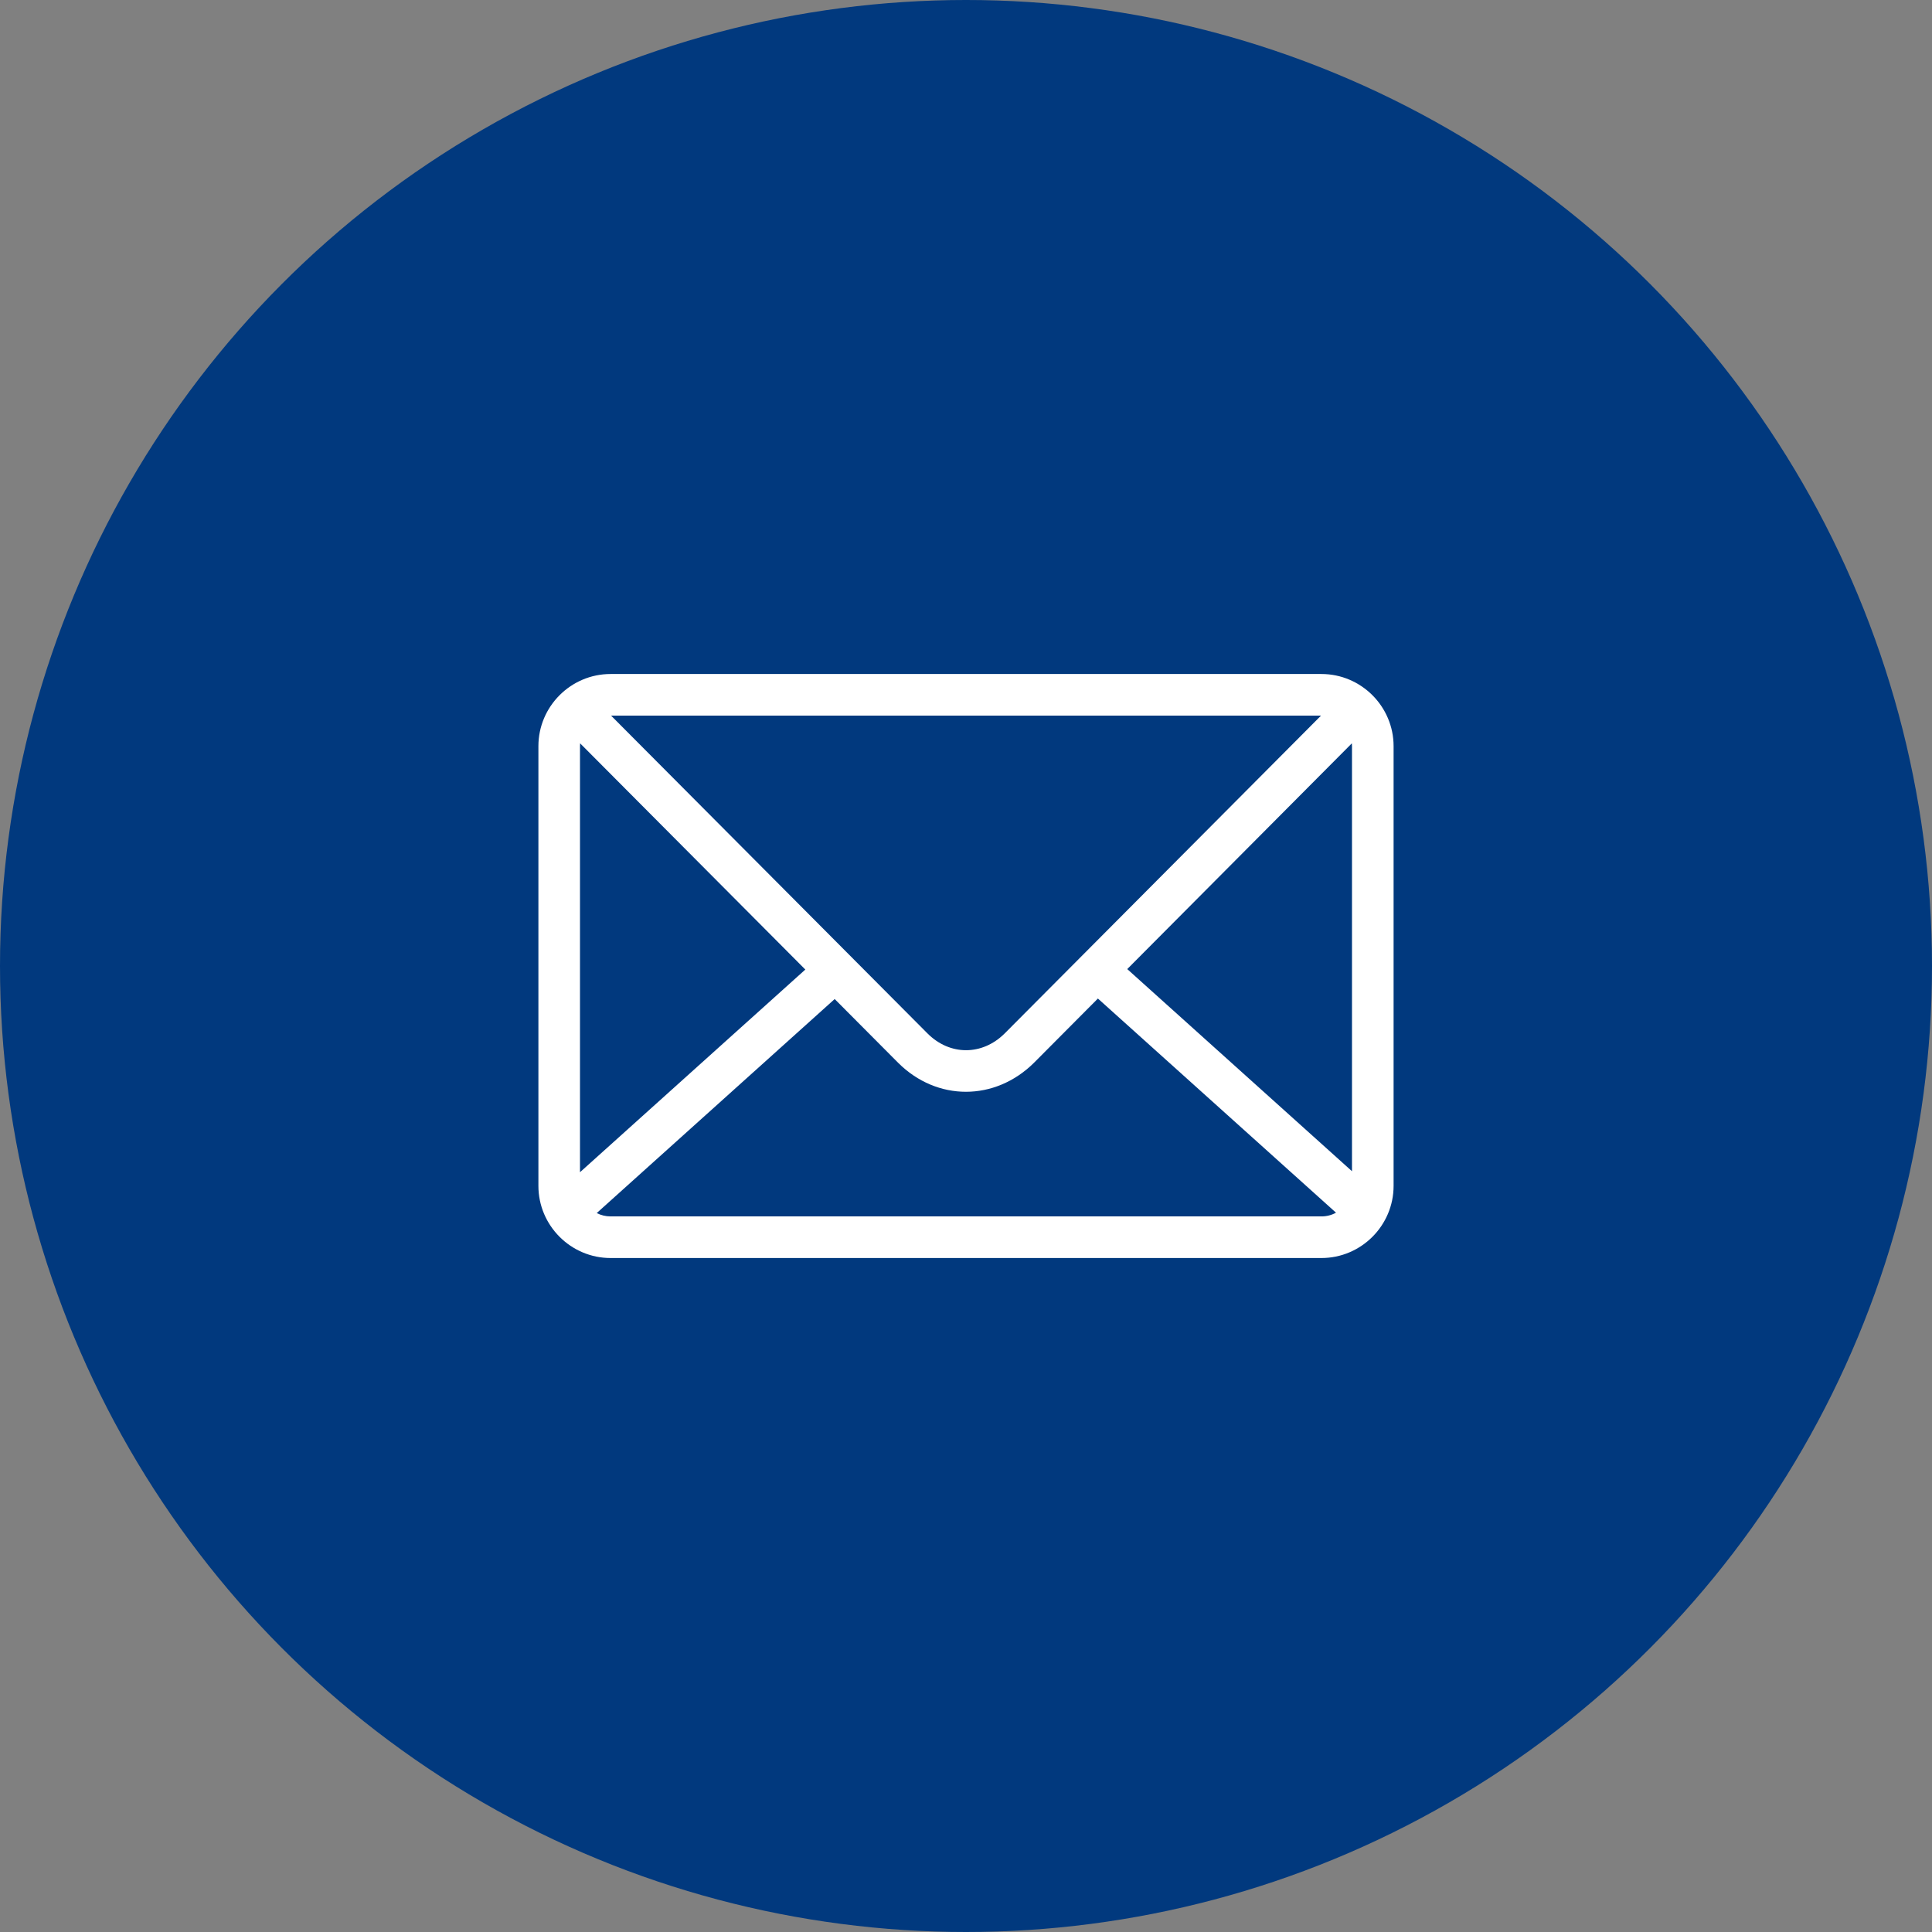
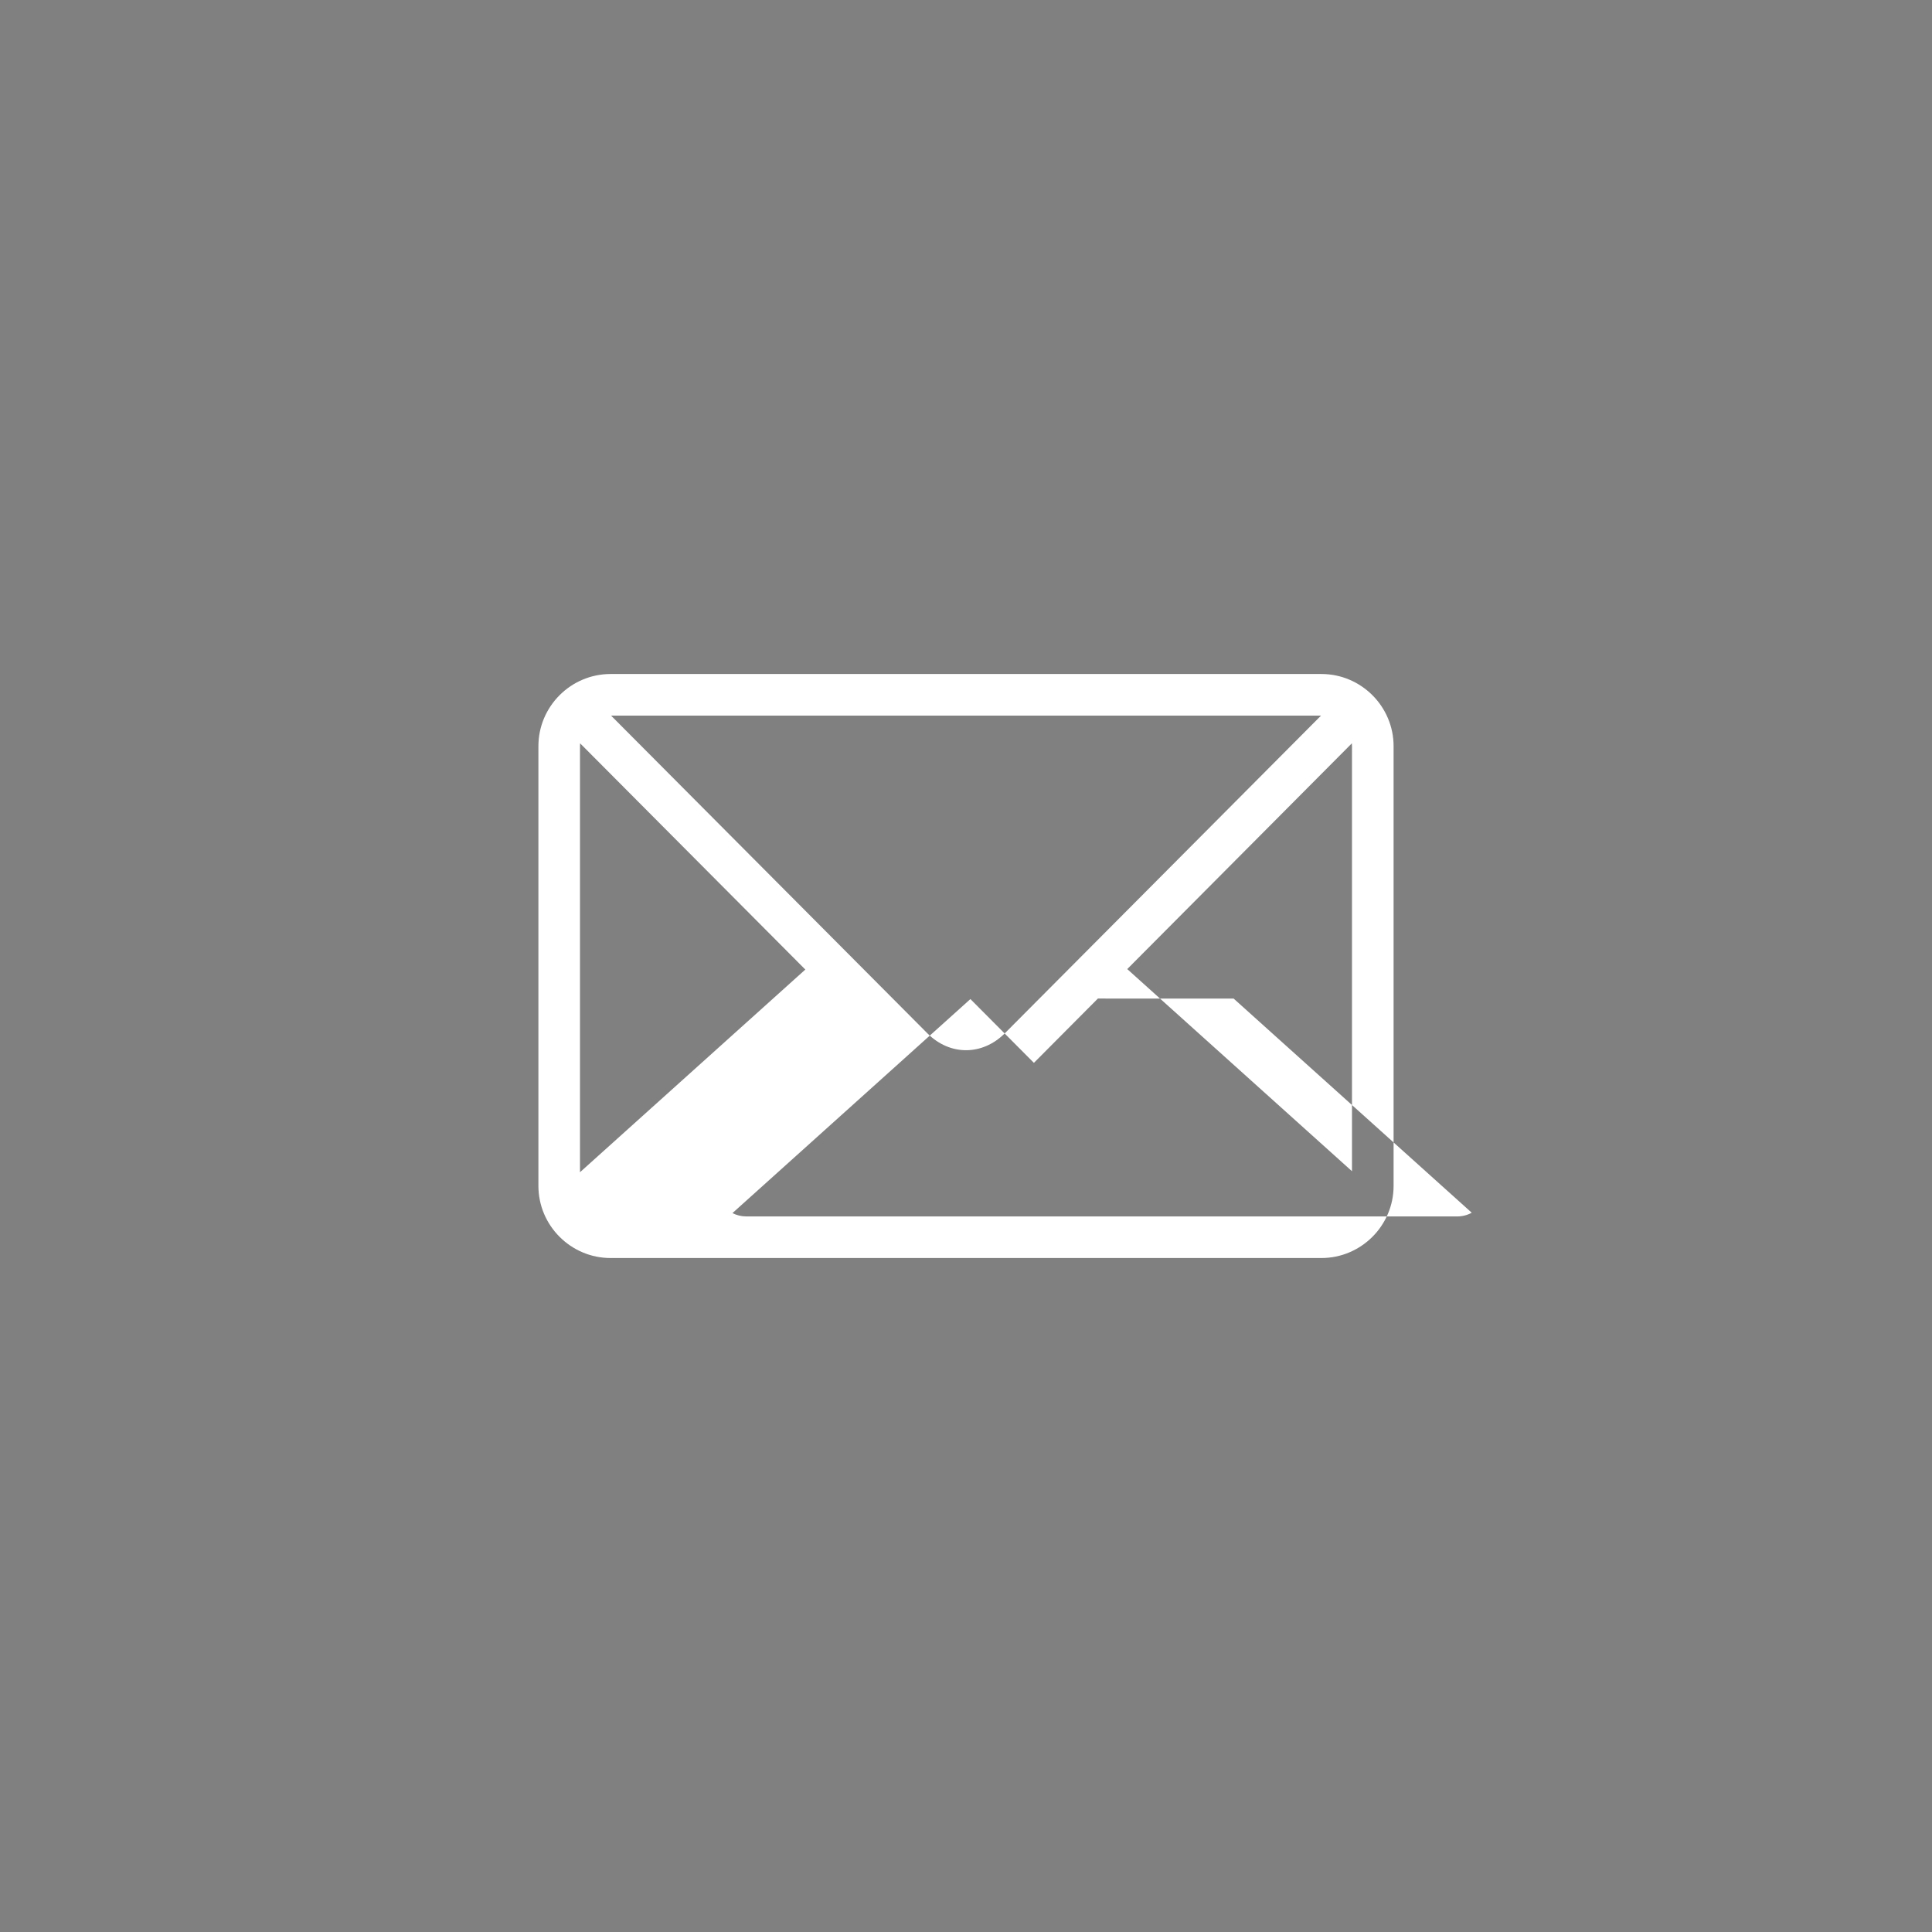
<svg xmlns="http://www.w3.org/2000/svg" id="b" viewBox="0 0 65.326 65.326">
  <rect x="0" y="0" width="65.326" height="65.326" fill="#808080" stroke="none" />
  <defs>
    <style>.d{fill:#01397e;}.e{fill:#fff;}</style>
  </defs>
  <g id="c">
-     <circle class="d" cx="32.663" cy="32.663" r="32.663" />
-     <path class="e" d="M20.645,22.79h24.036c1.343,0,2.44,1.097,2.44,2.44v14.867c0,1.343-1.097,2.44-2.44,2.44h-24.036c-1.343,0-2.44-1.097-2.44-2.44v-14.867c0-1.343,1.097-2.44,2.44-2.44h0ZM20.661,24.196c3.739,3.756,7.154,7.186,10.7,10.747.757.757,1.848.755,2.607.003,3.556-3.573,6.983-7.016,10.7-10.75h-24.006ZM45.71,25.134l-7.595,7.633,7.599,6.835v-14.372l-.004-.095h0ZM37.123,33.763l-2.164,2.175c-1.316,1.301-3.277,1.307-4.589-.001l-2.147-2.157-8.046,7.237c.141.072.3.113.469.113h24.036c.178,0,.346-.045.492-.126l-8.051-7.241h0ZM27.23,32.783l-7.615-7.649-.004.096v14.406l7.619-6.853h0Z" />
+     <path class="e" d="M20.645,22.79h24.036c1.343,0,2.44,1.097,2.44,2.44v14.867c0,1.343-1.097,2.44-2.44,2.44h-24.036c-1.343,0-2.44-1.097-2.44-2.44v-14.867c0-1.343,1.097-2.44,2.44-2.44h0ZM20.661,24.196c3.739,3.756,7.154,7.186,10.7,10.747.757.757,1.848.755,2.607.003,3.556-3.573,6.983-7.016,10.7-10.75h-24.006ZM45.71,25.134l-7.595,7.633,7.599,6.835v-14.372l-.004-.095h0ZM37.123,33.763l-2.164,2.175l-2.147-2.157-8.046,7.237c.141.072.3.113.469.113h24.036c.178,0,.346-.045.492-.126l-8.051-7.241h0ZM27.23,32.783l-7.615-7.649-.004.096v14.406l7.619-6.853h0Z" />
  </g>
</svg>